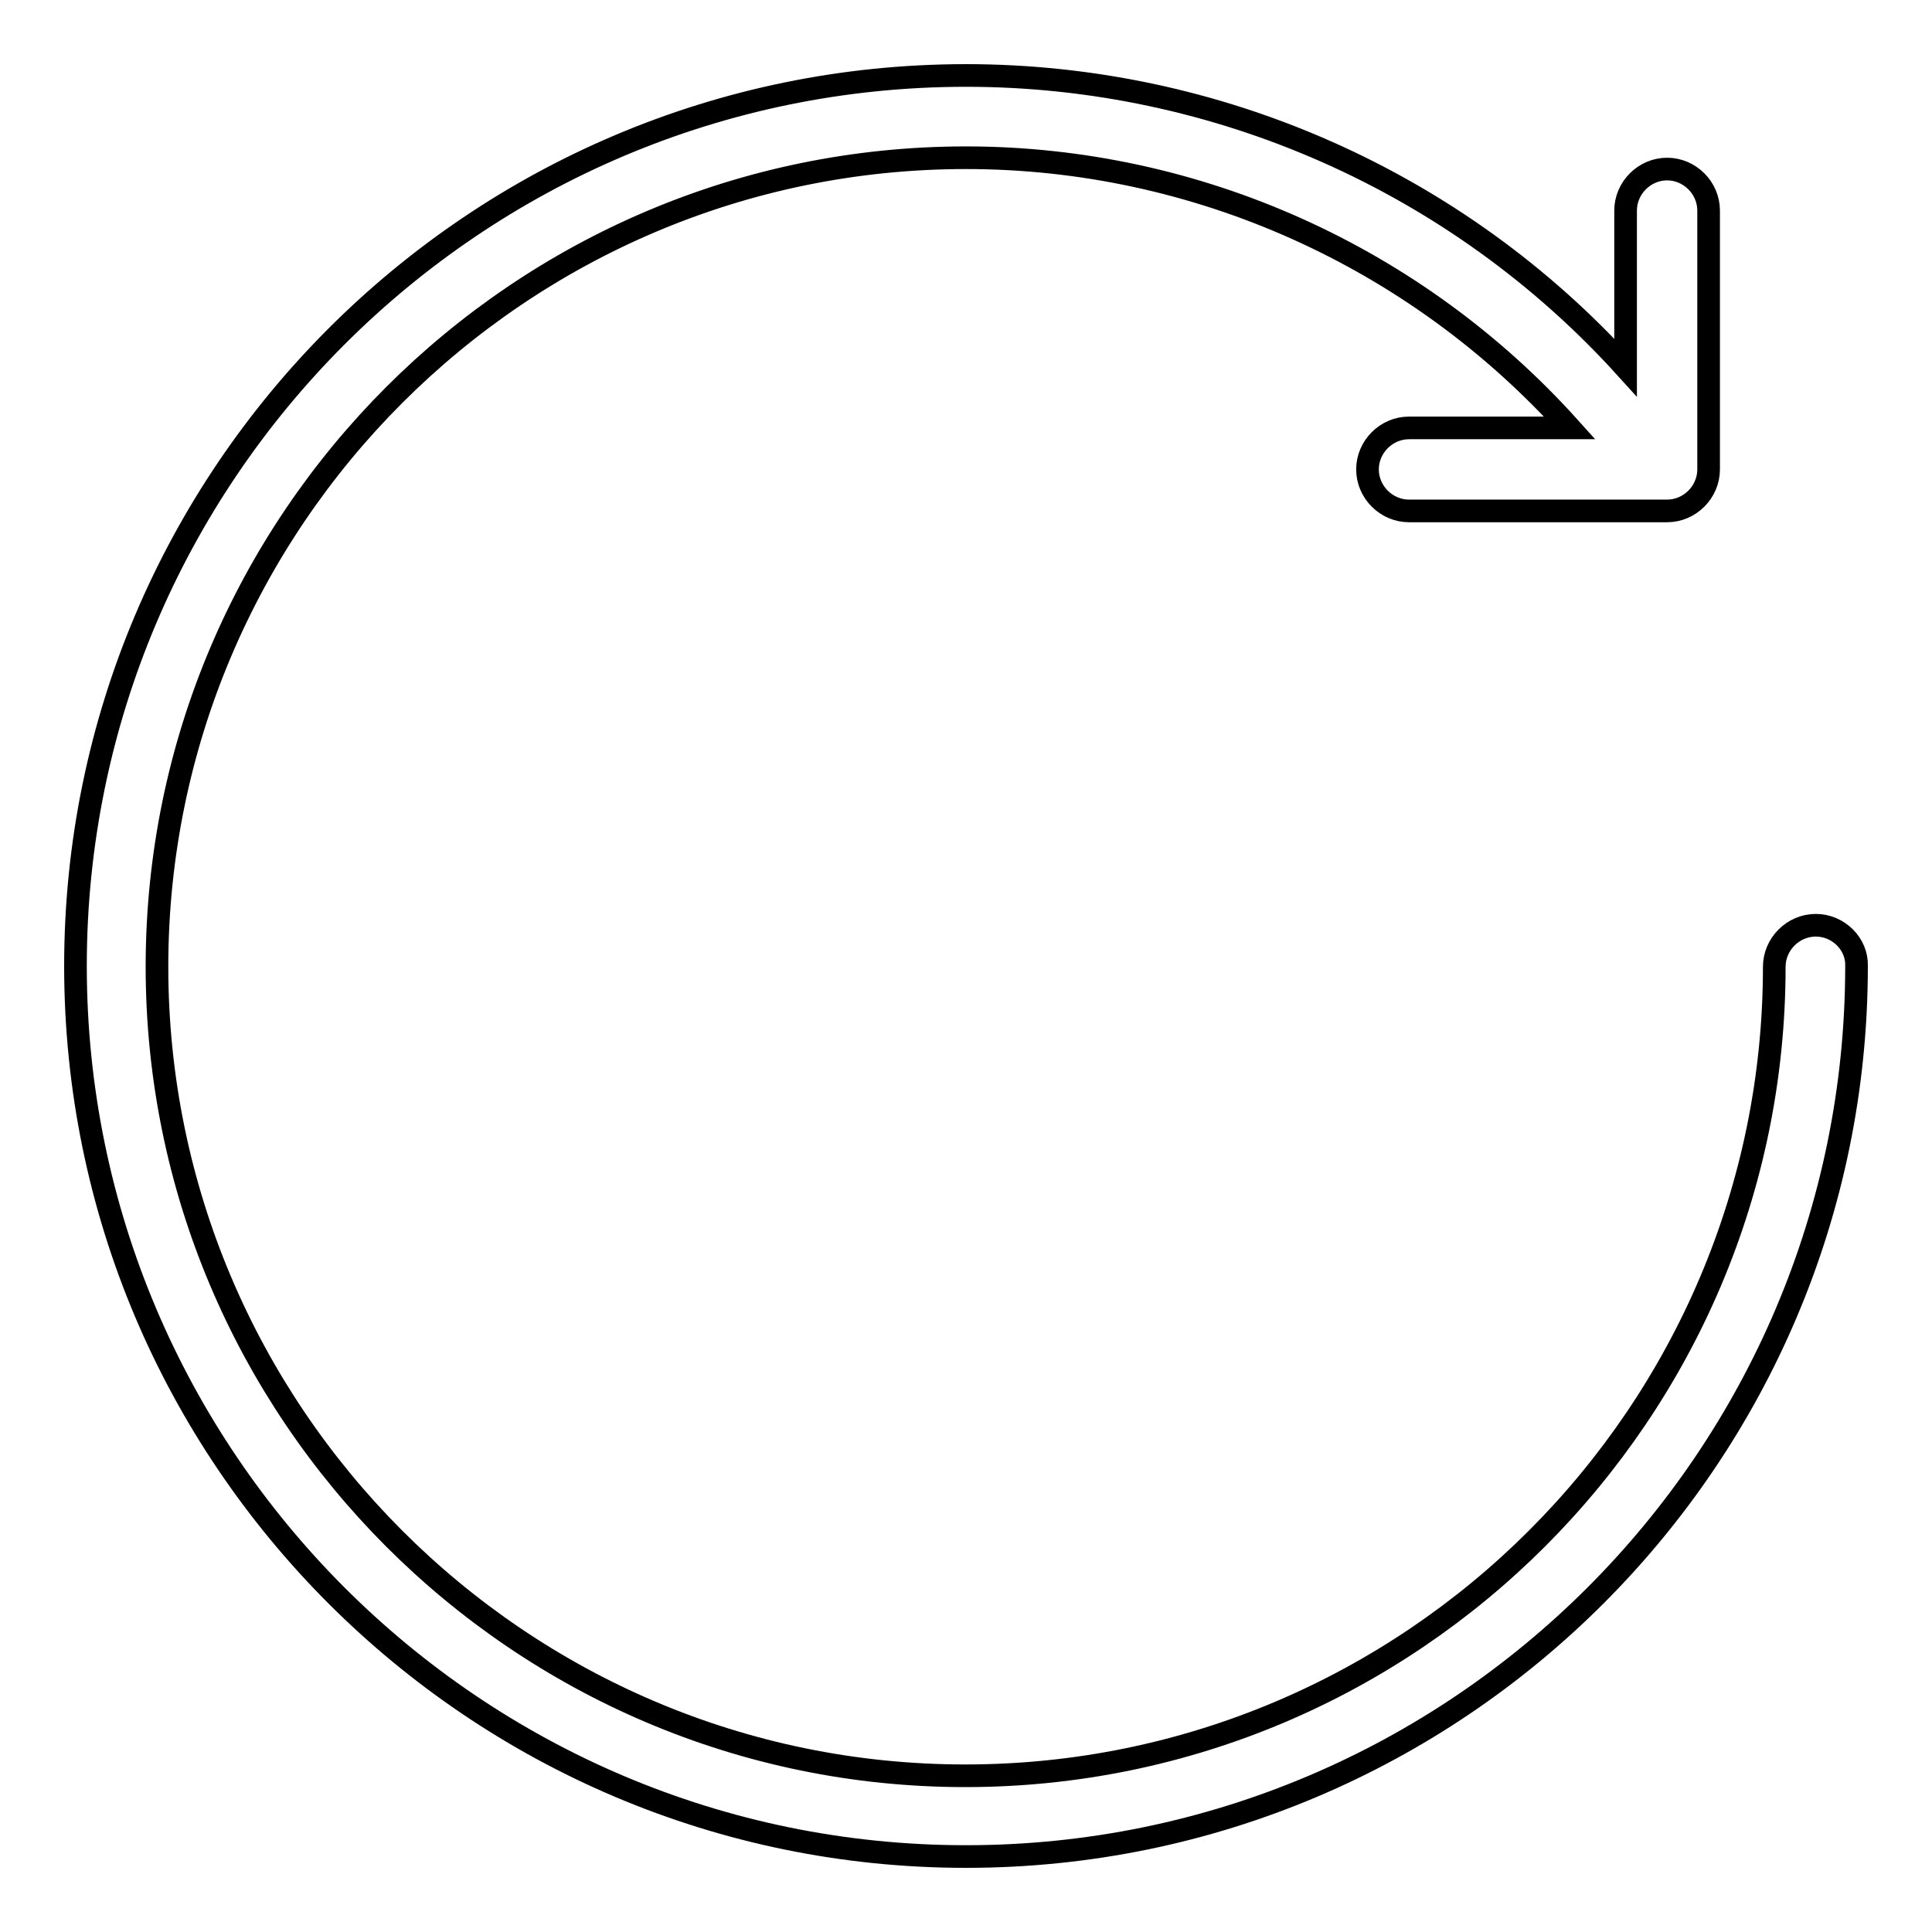
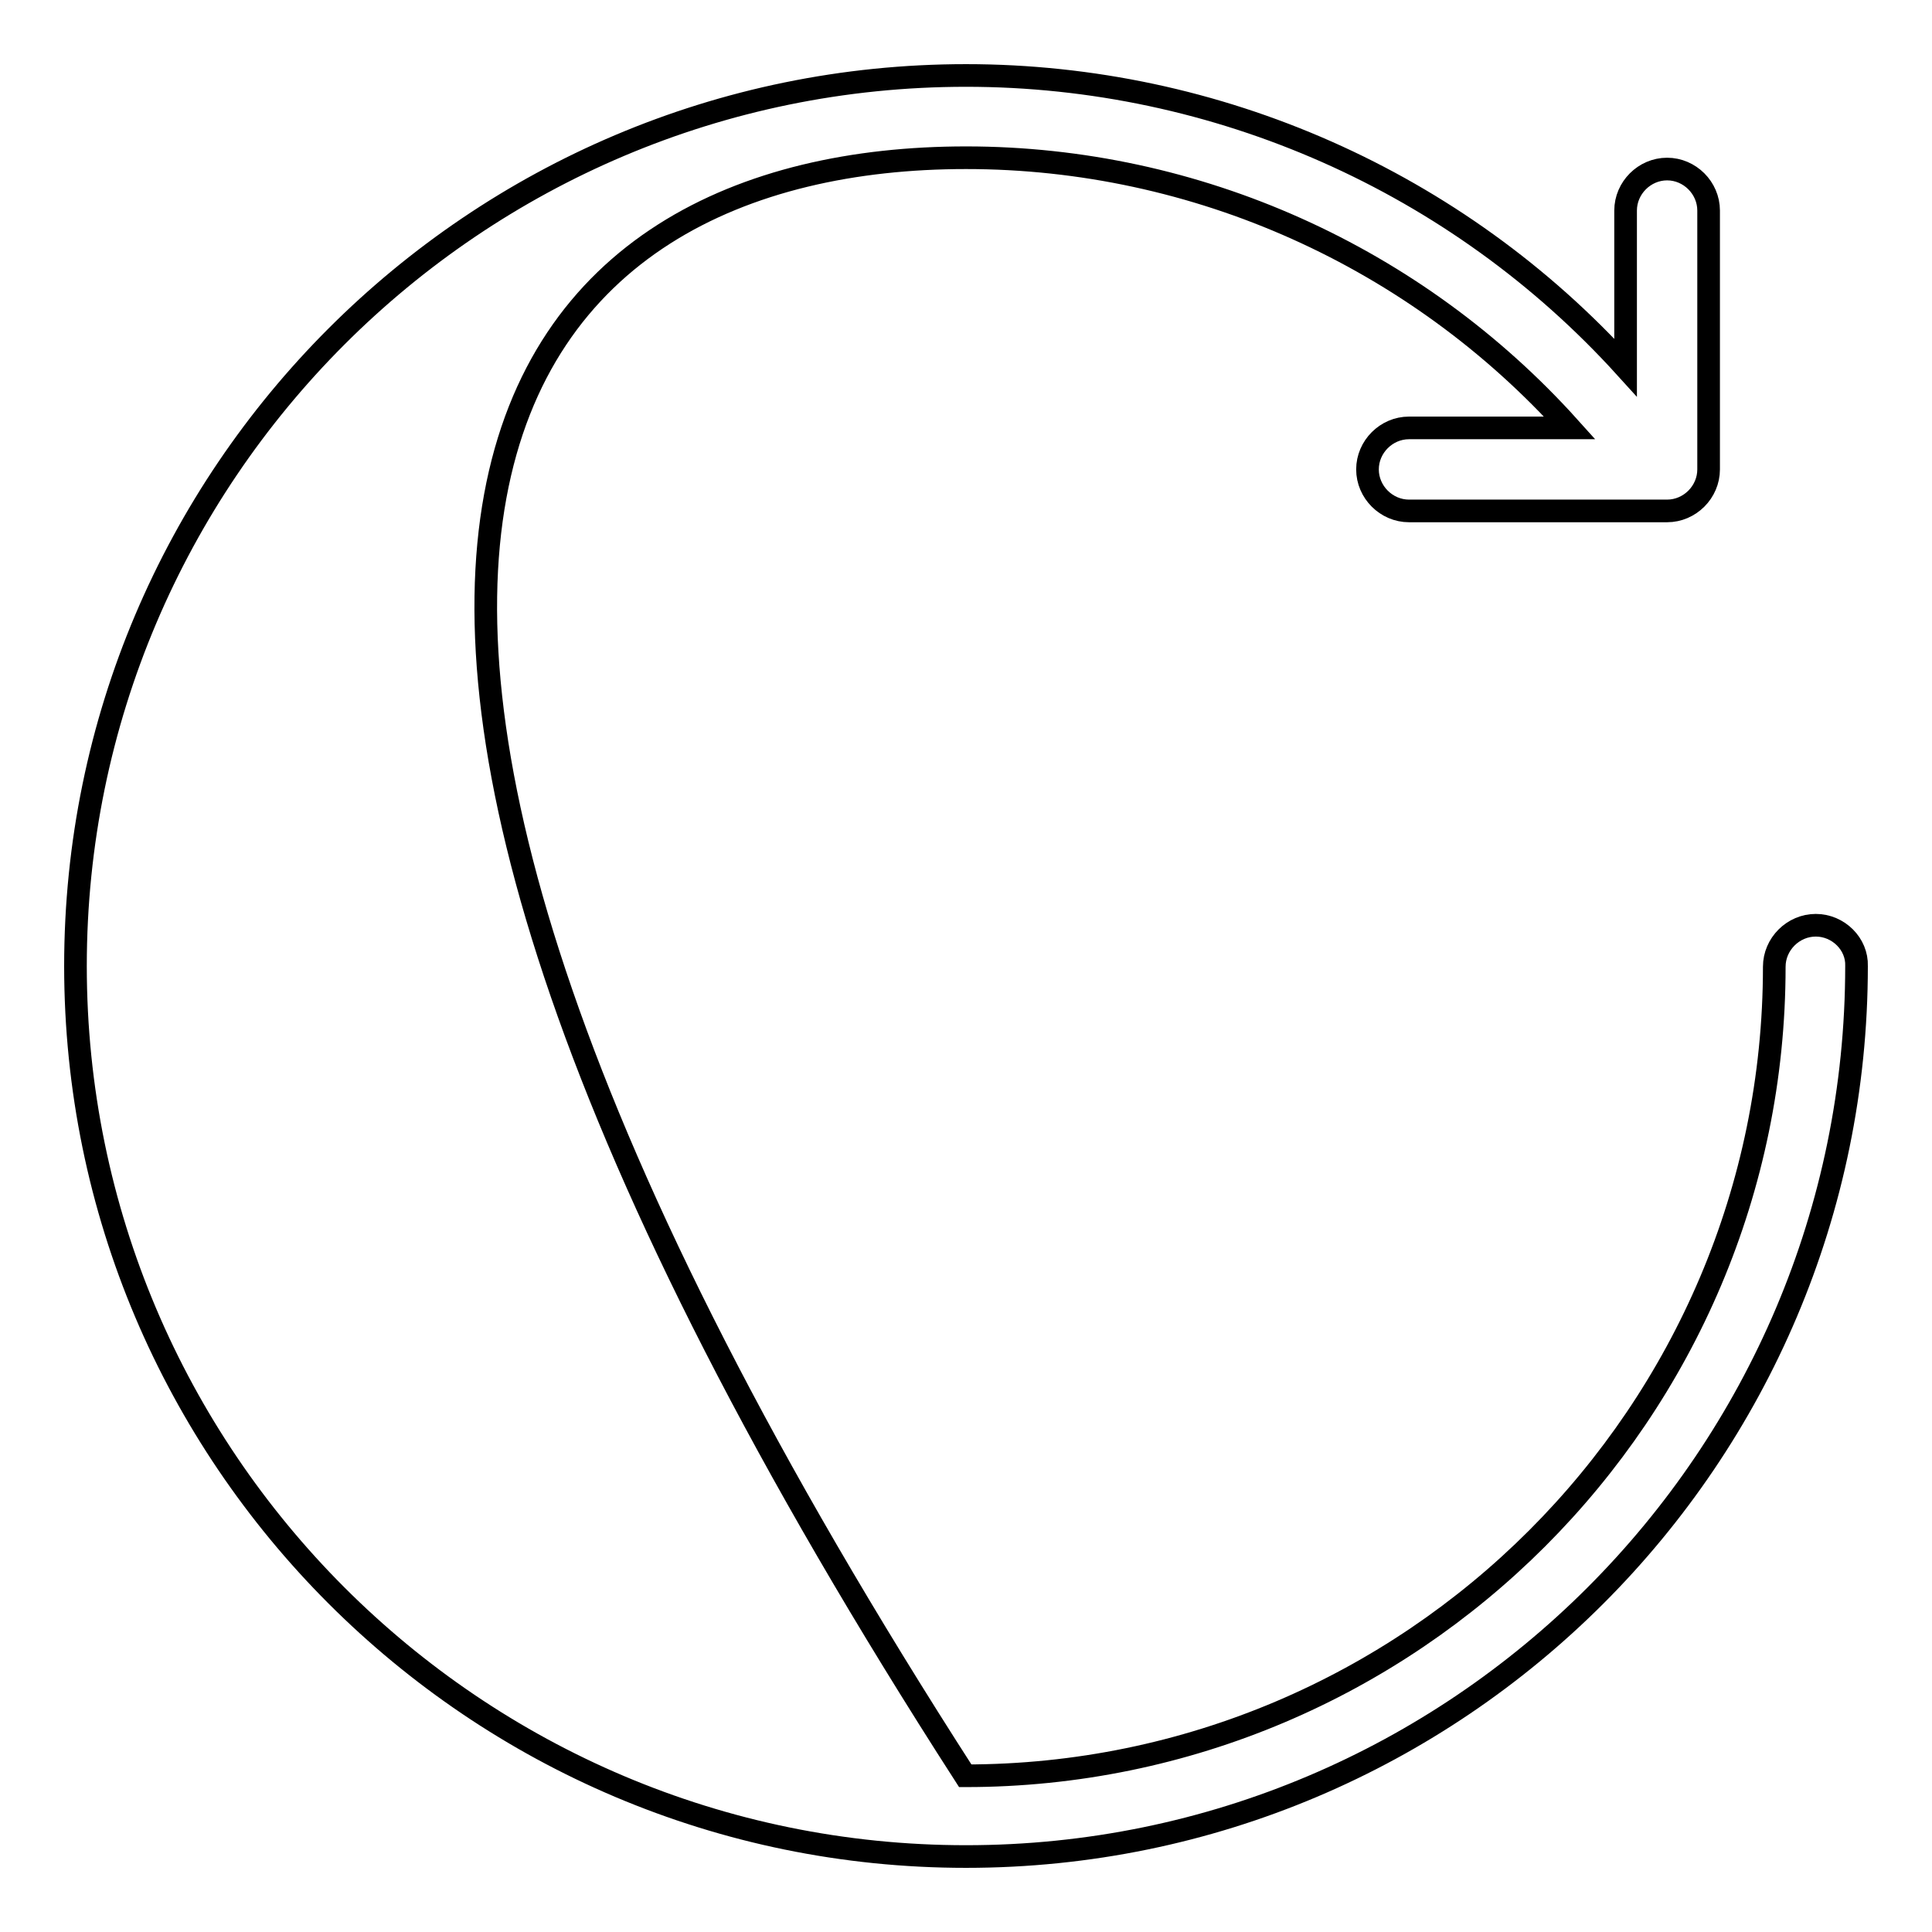
<svg xmlns="http://www.w3.org/2000/svg" version="1.1" x="0px" y="0px" viewBox="0 0 256 256" enable-background="new 0 0 256 256" xml:space="preserve">
  <g>
    <g>
-       <path stroke-width="3" fill-opacity="0" stroke="#000000" d="M240.6,122.6c-3,0-5.5,2.5-5.5,5.5c0,59.1-48.1,107.2-107.2,107.2S20.8,187.1,20.8,128.1C20.8,69,68.9,20.9,128,20.9c30.5,0,59.6,13.1,80,35.8h-21.3c-3,0-5.5,2.5-5.5,5.5c0,3,2.5,5.5,5.5,5.5h34.2c3,0,5.5-2.5,5.5-5.5V27.9c0-3-2.5-5.5-5.5-5.5c-3,0-5.5,2.5-5.5,5.5v20.8C193.1,24.1,161.3,10,128,10C62.9,10,10,62.9,10,128c0,65.1,52.9,118,118,118c65.1,0,118-52.9,118-118C246.1,125.1,243.6,122.6,240.6,122.6z" />
+       <path stroke-width="3" fill-opacity="0" stroke="#000000" d="M240.6,122.6c-3,0-5.5,2.5-5.5,5.5c0,59.1-48.1,107.2-107.2,107.2C20.8,69,68.9,20.9,128,20.9c30.5,0,59.6,13.1,80,35.8h-21.3c-3,0-5.5,2.5-5.5,5.5c0,3,2.5,5.5,5.5,5.5h34.2c3,0,5.5-2.5,5.5-5.5V27.9c0-3-2.5-5.5-5.5-5.5c-3,0-5.5,2.5-5.5,5.5v20.8C193.1,24.1,161.3,10,128,10C62.9,10,10,62.9,10,128c0,65.1,52.9,118,118,118c65.1,0,118-52.9,118-118C246.1,125.1,243.6,122.6,240.6,122.6z" />
    </g>
  </g>
</svg>